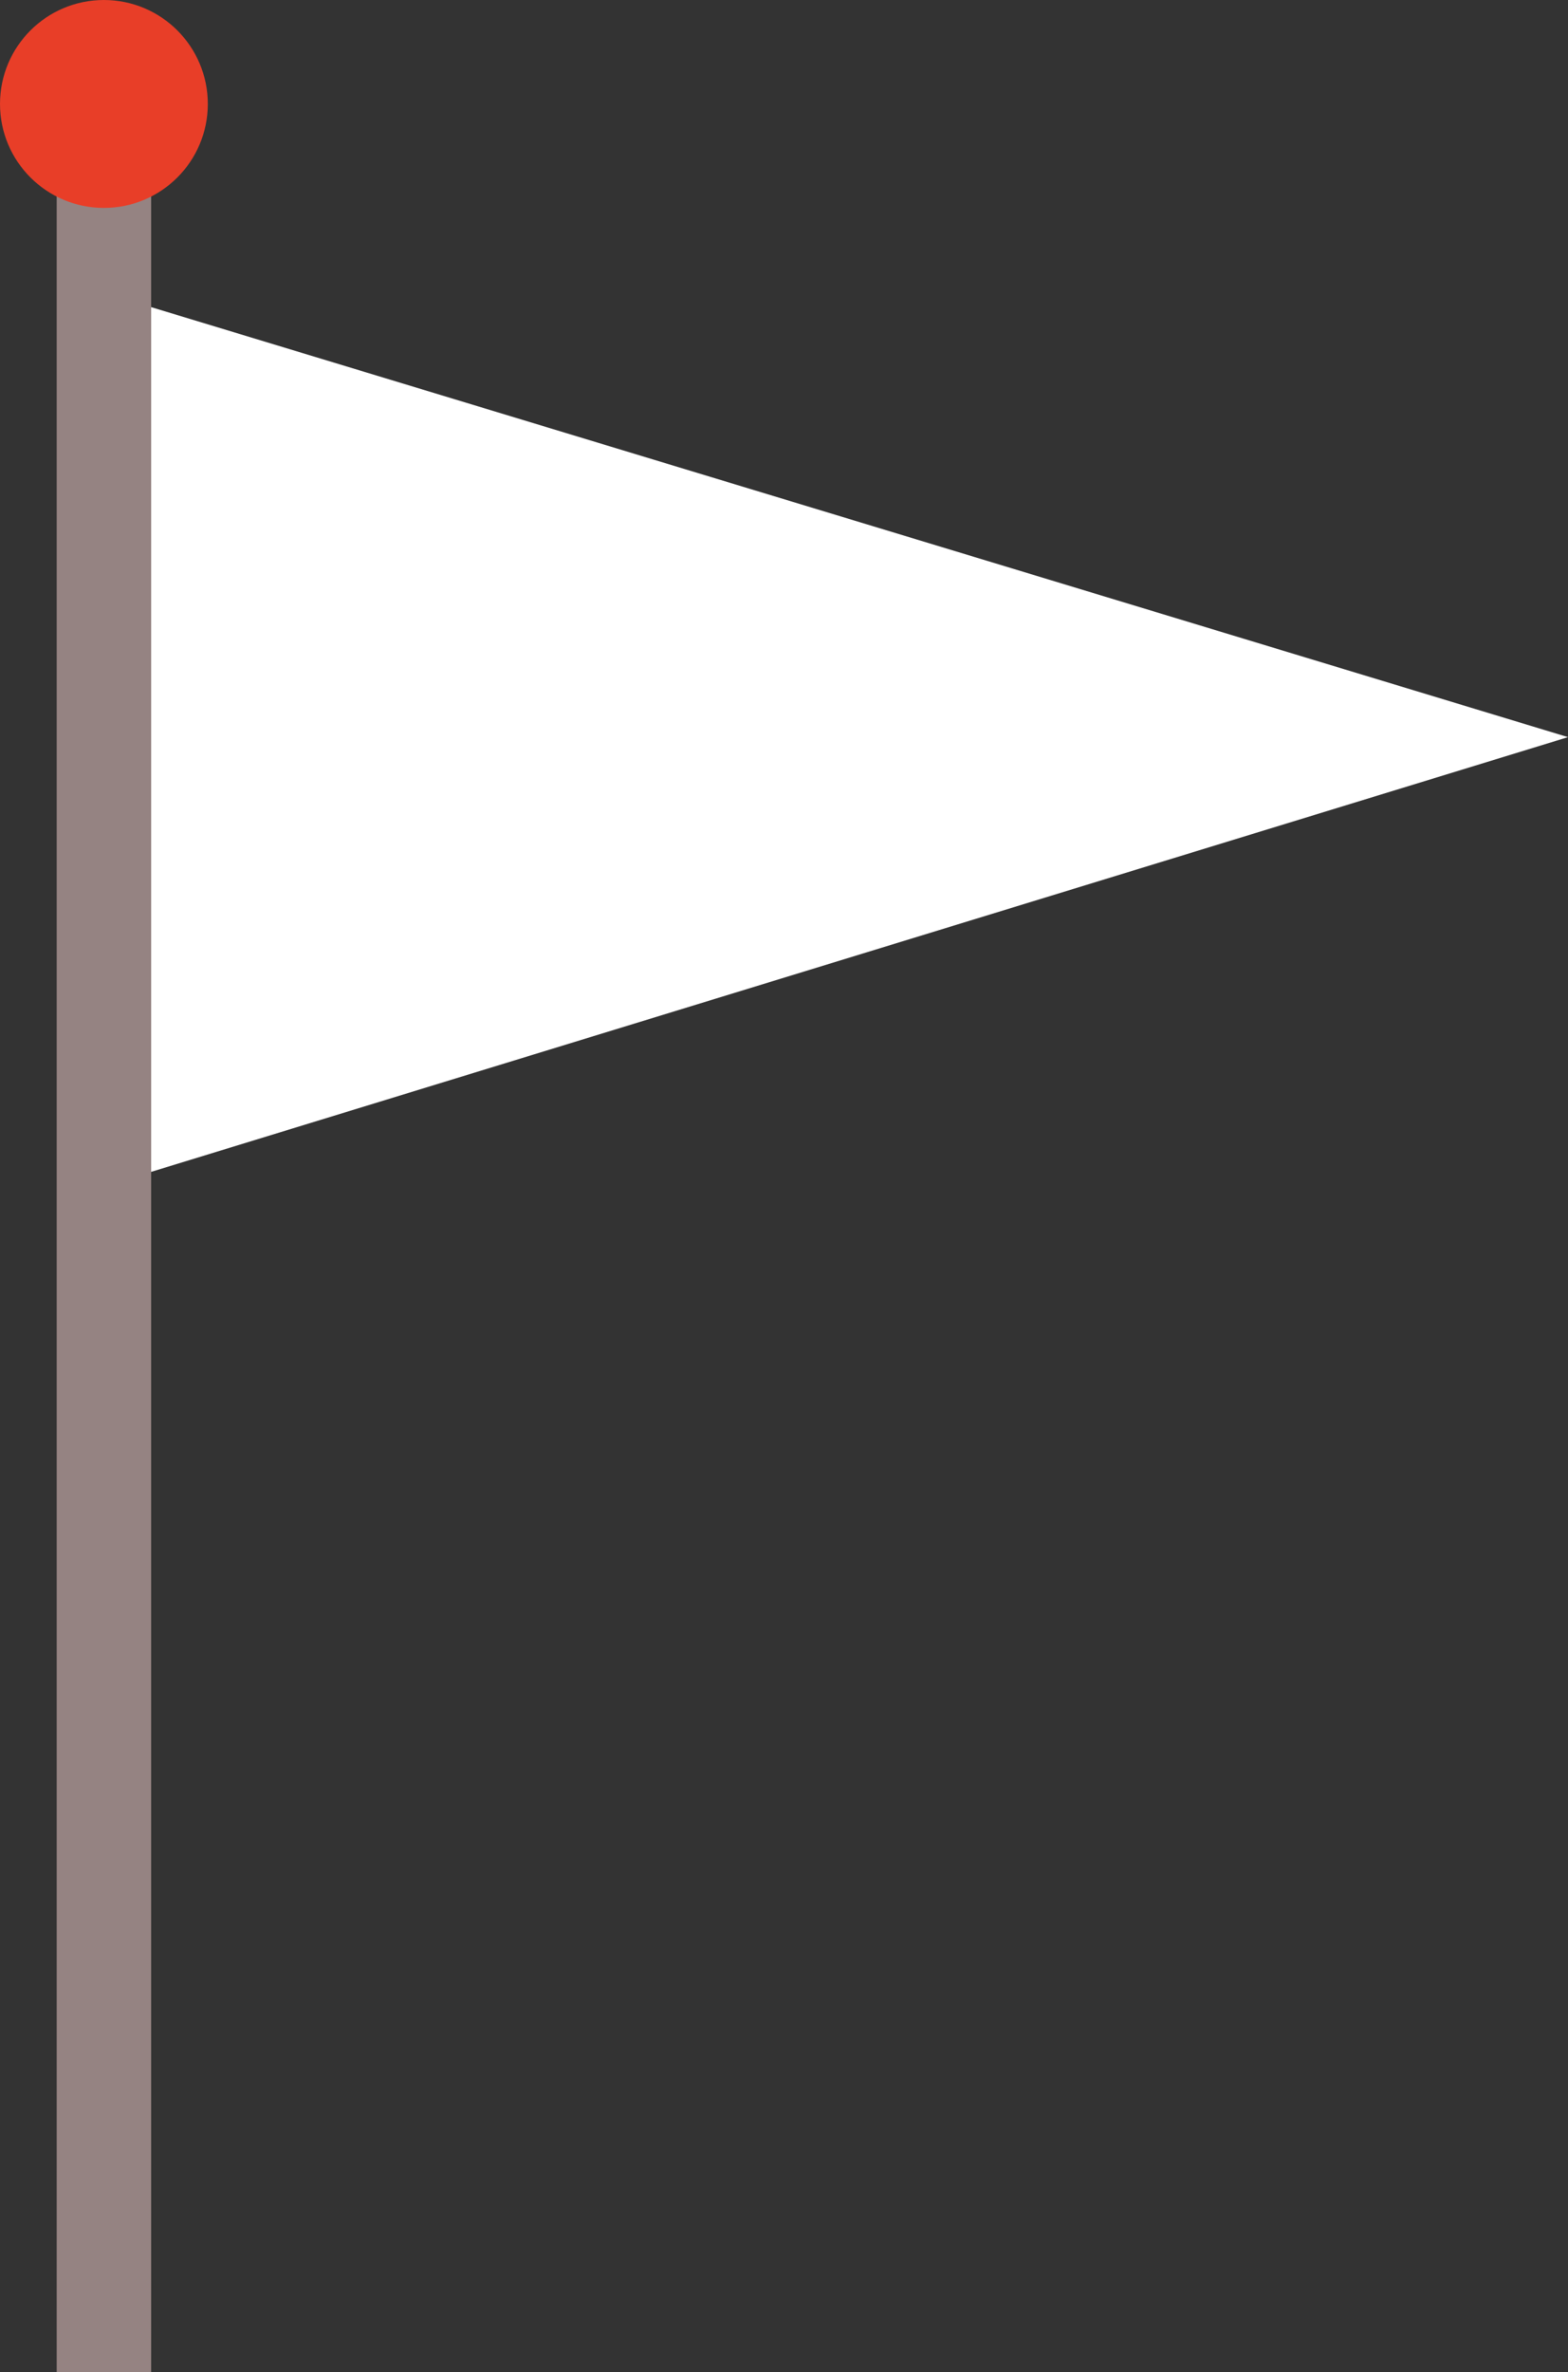
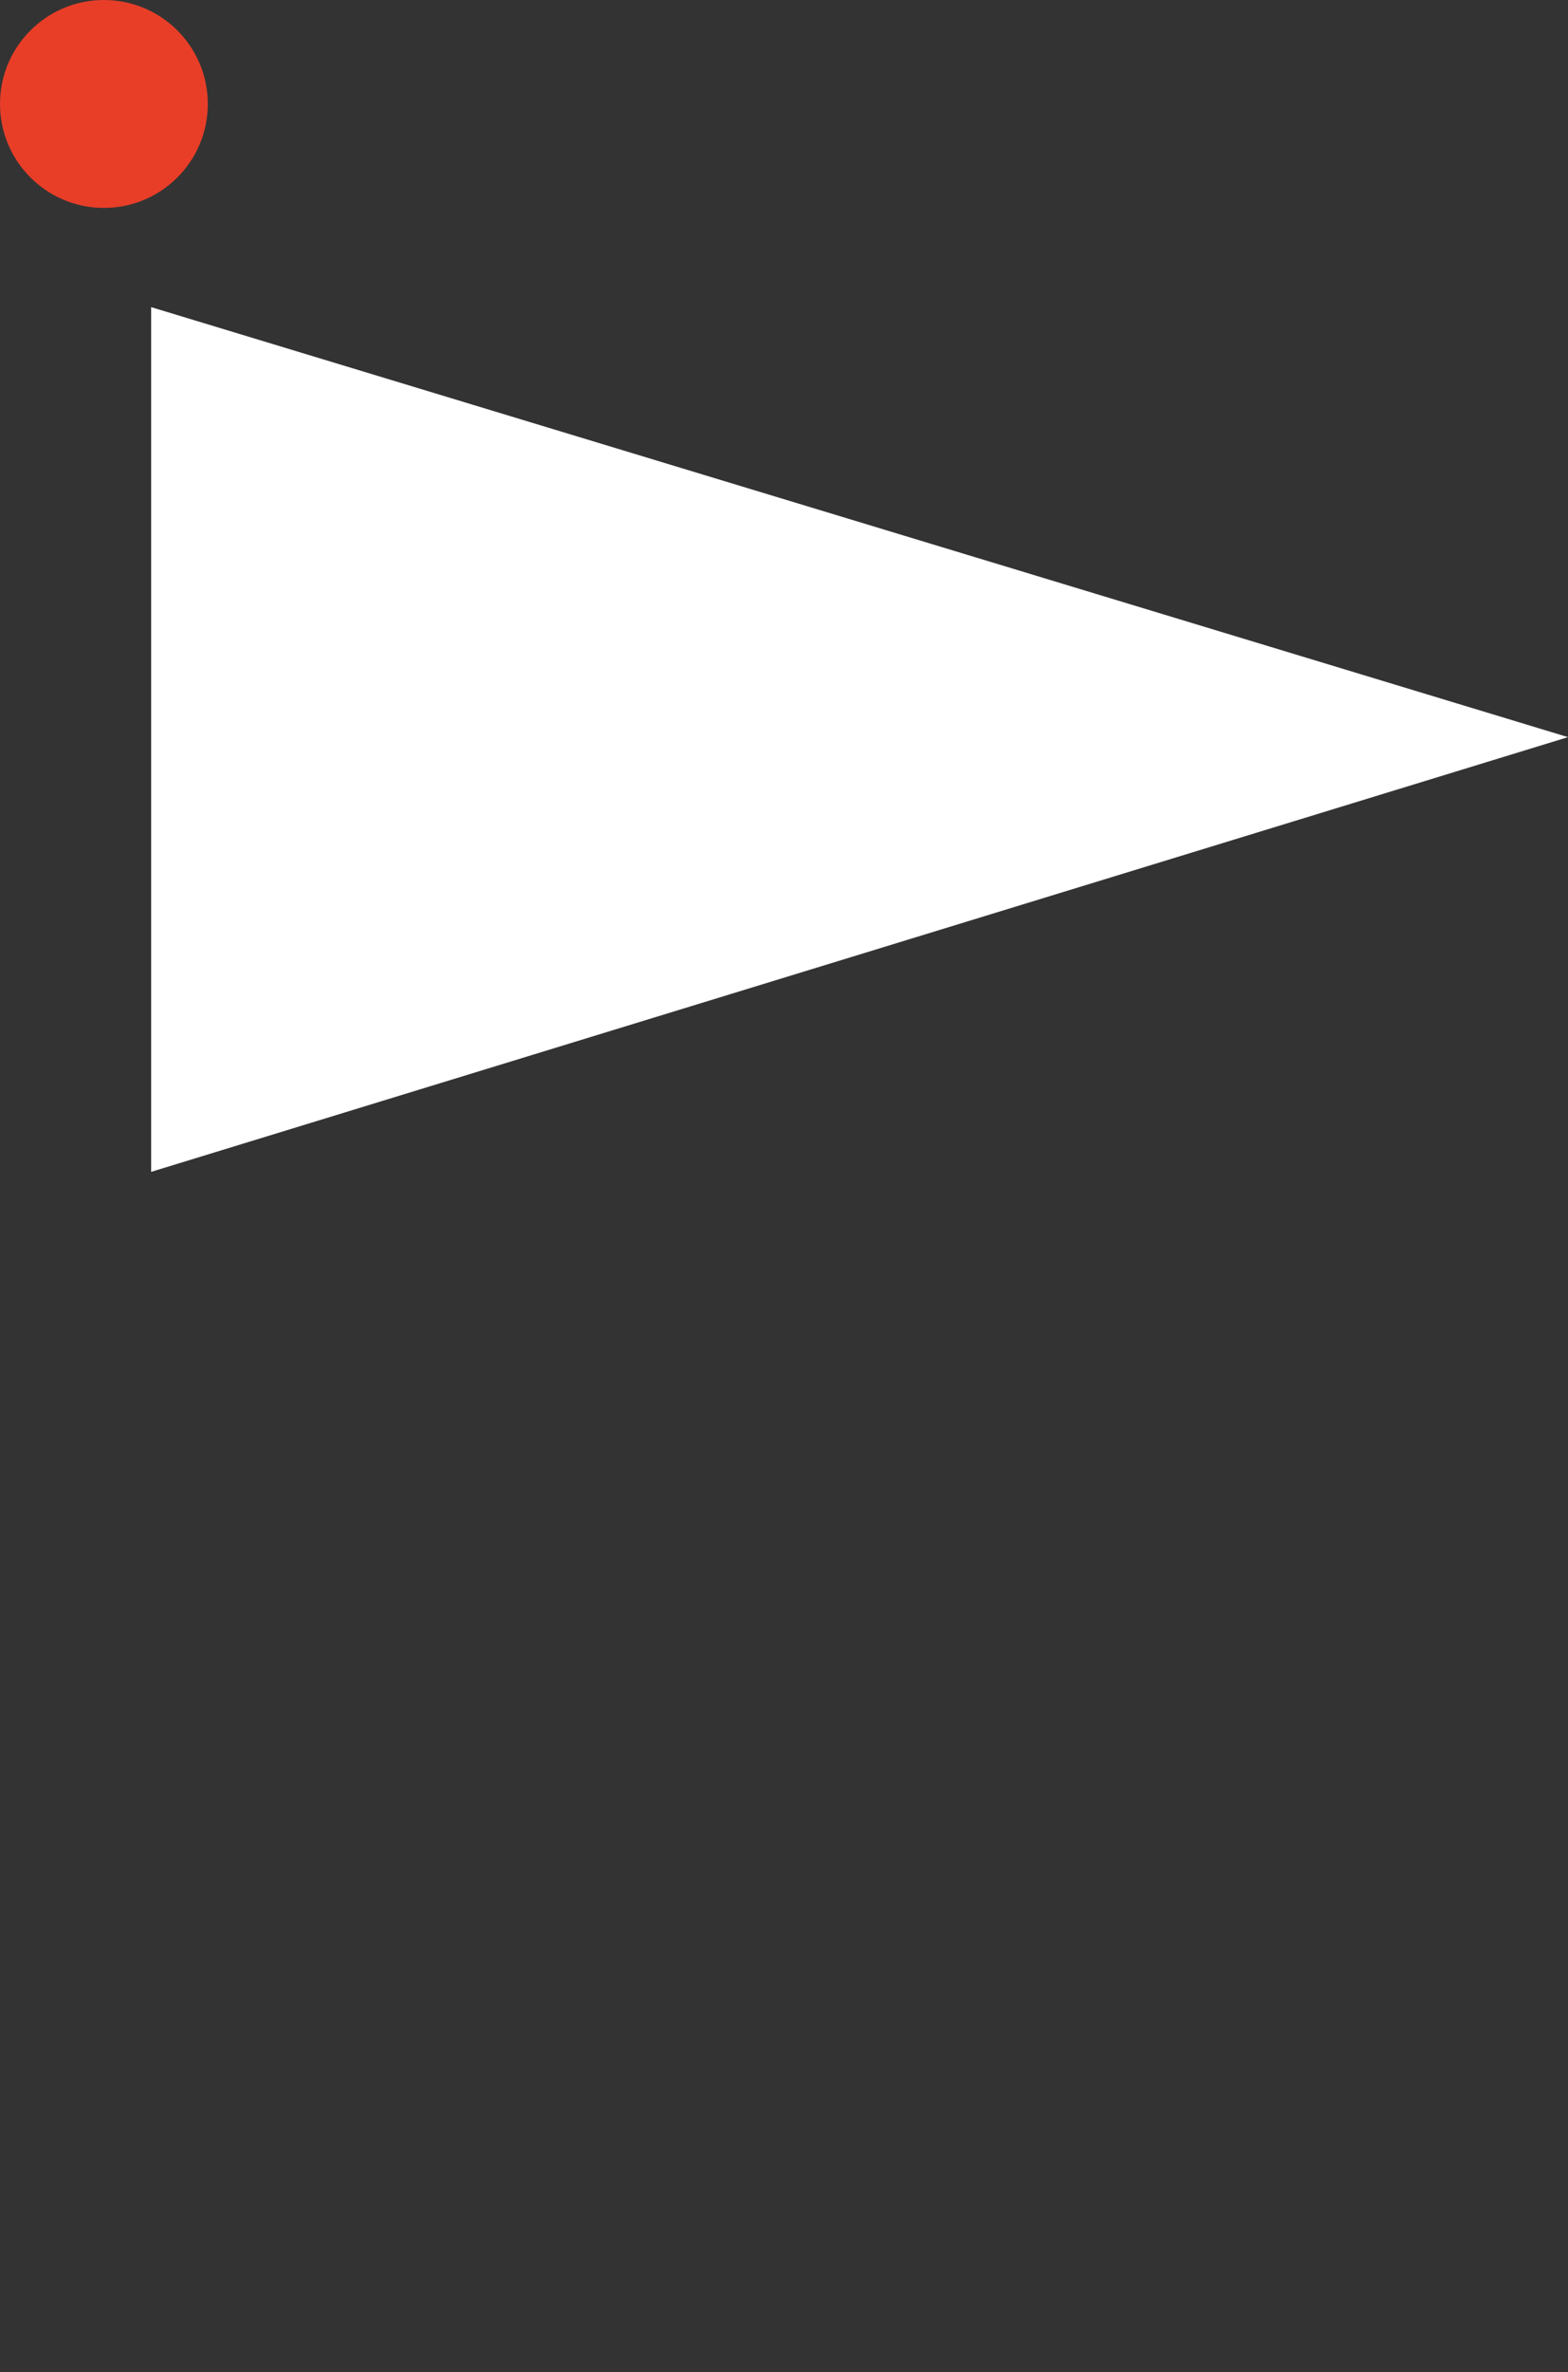
<svg xmlns="http://www.w3.org/2000/svg" version="1.1" id="レイヤー_1" x="0px" y="0px" viewBox="0 0 33.2 50.2" style="enable-background:new 0 0 33.2 50.2;" xml:space="preserve">
  <rect x="0" y="0" width="33.2" height="50.2" fill="#333333" stroke="none" />
  <style type="text/css">
	.st0{fill:#FFFFFF;}
	.st1{fill:#958382;}
	.st2{fill:#E83E28;}
</style>
  <polygon class="st0" points="3.2,24.8 3.2,6.5 33.2,15.6 " />
-   <rect x="1.2" y="2.2" class="st1" width="2" height="48" />
  <circle class="st2" cx="2.2" cy="2.2" r="2.2" />
</svg>